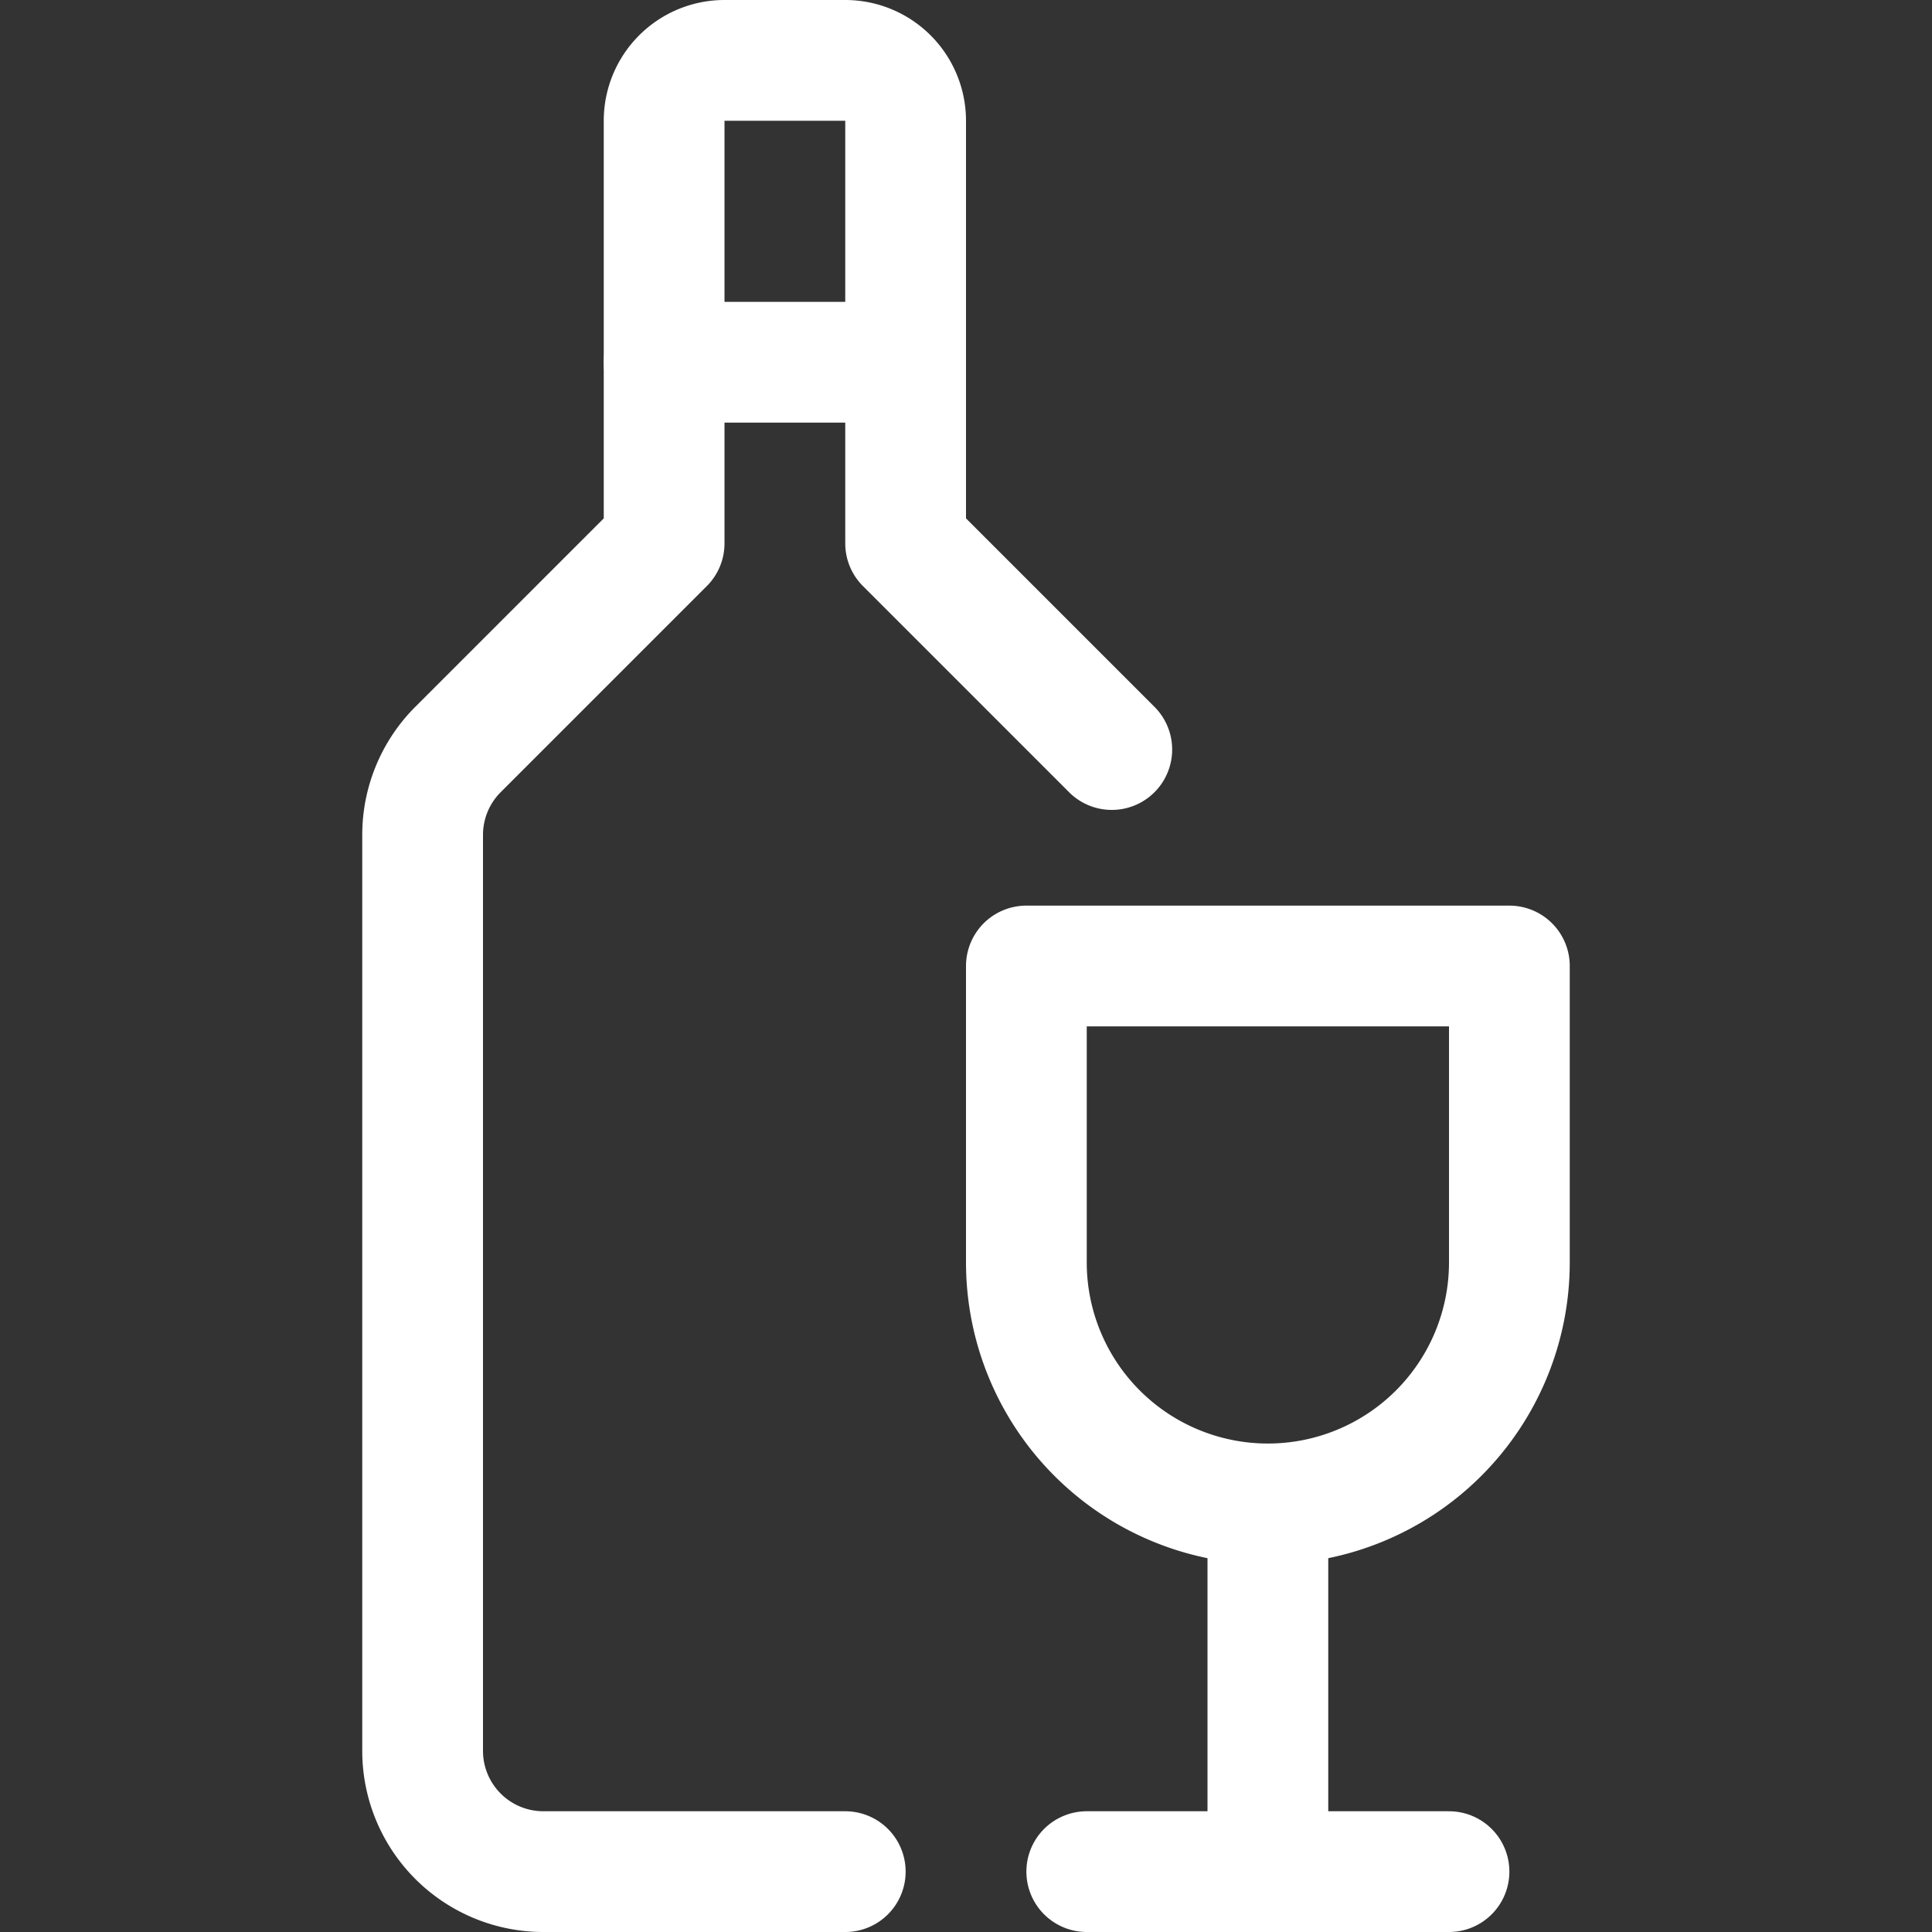
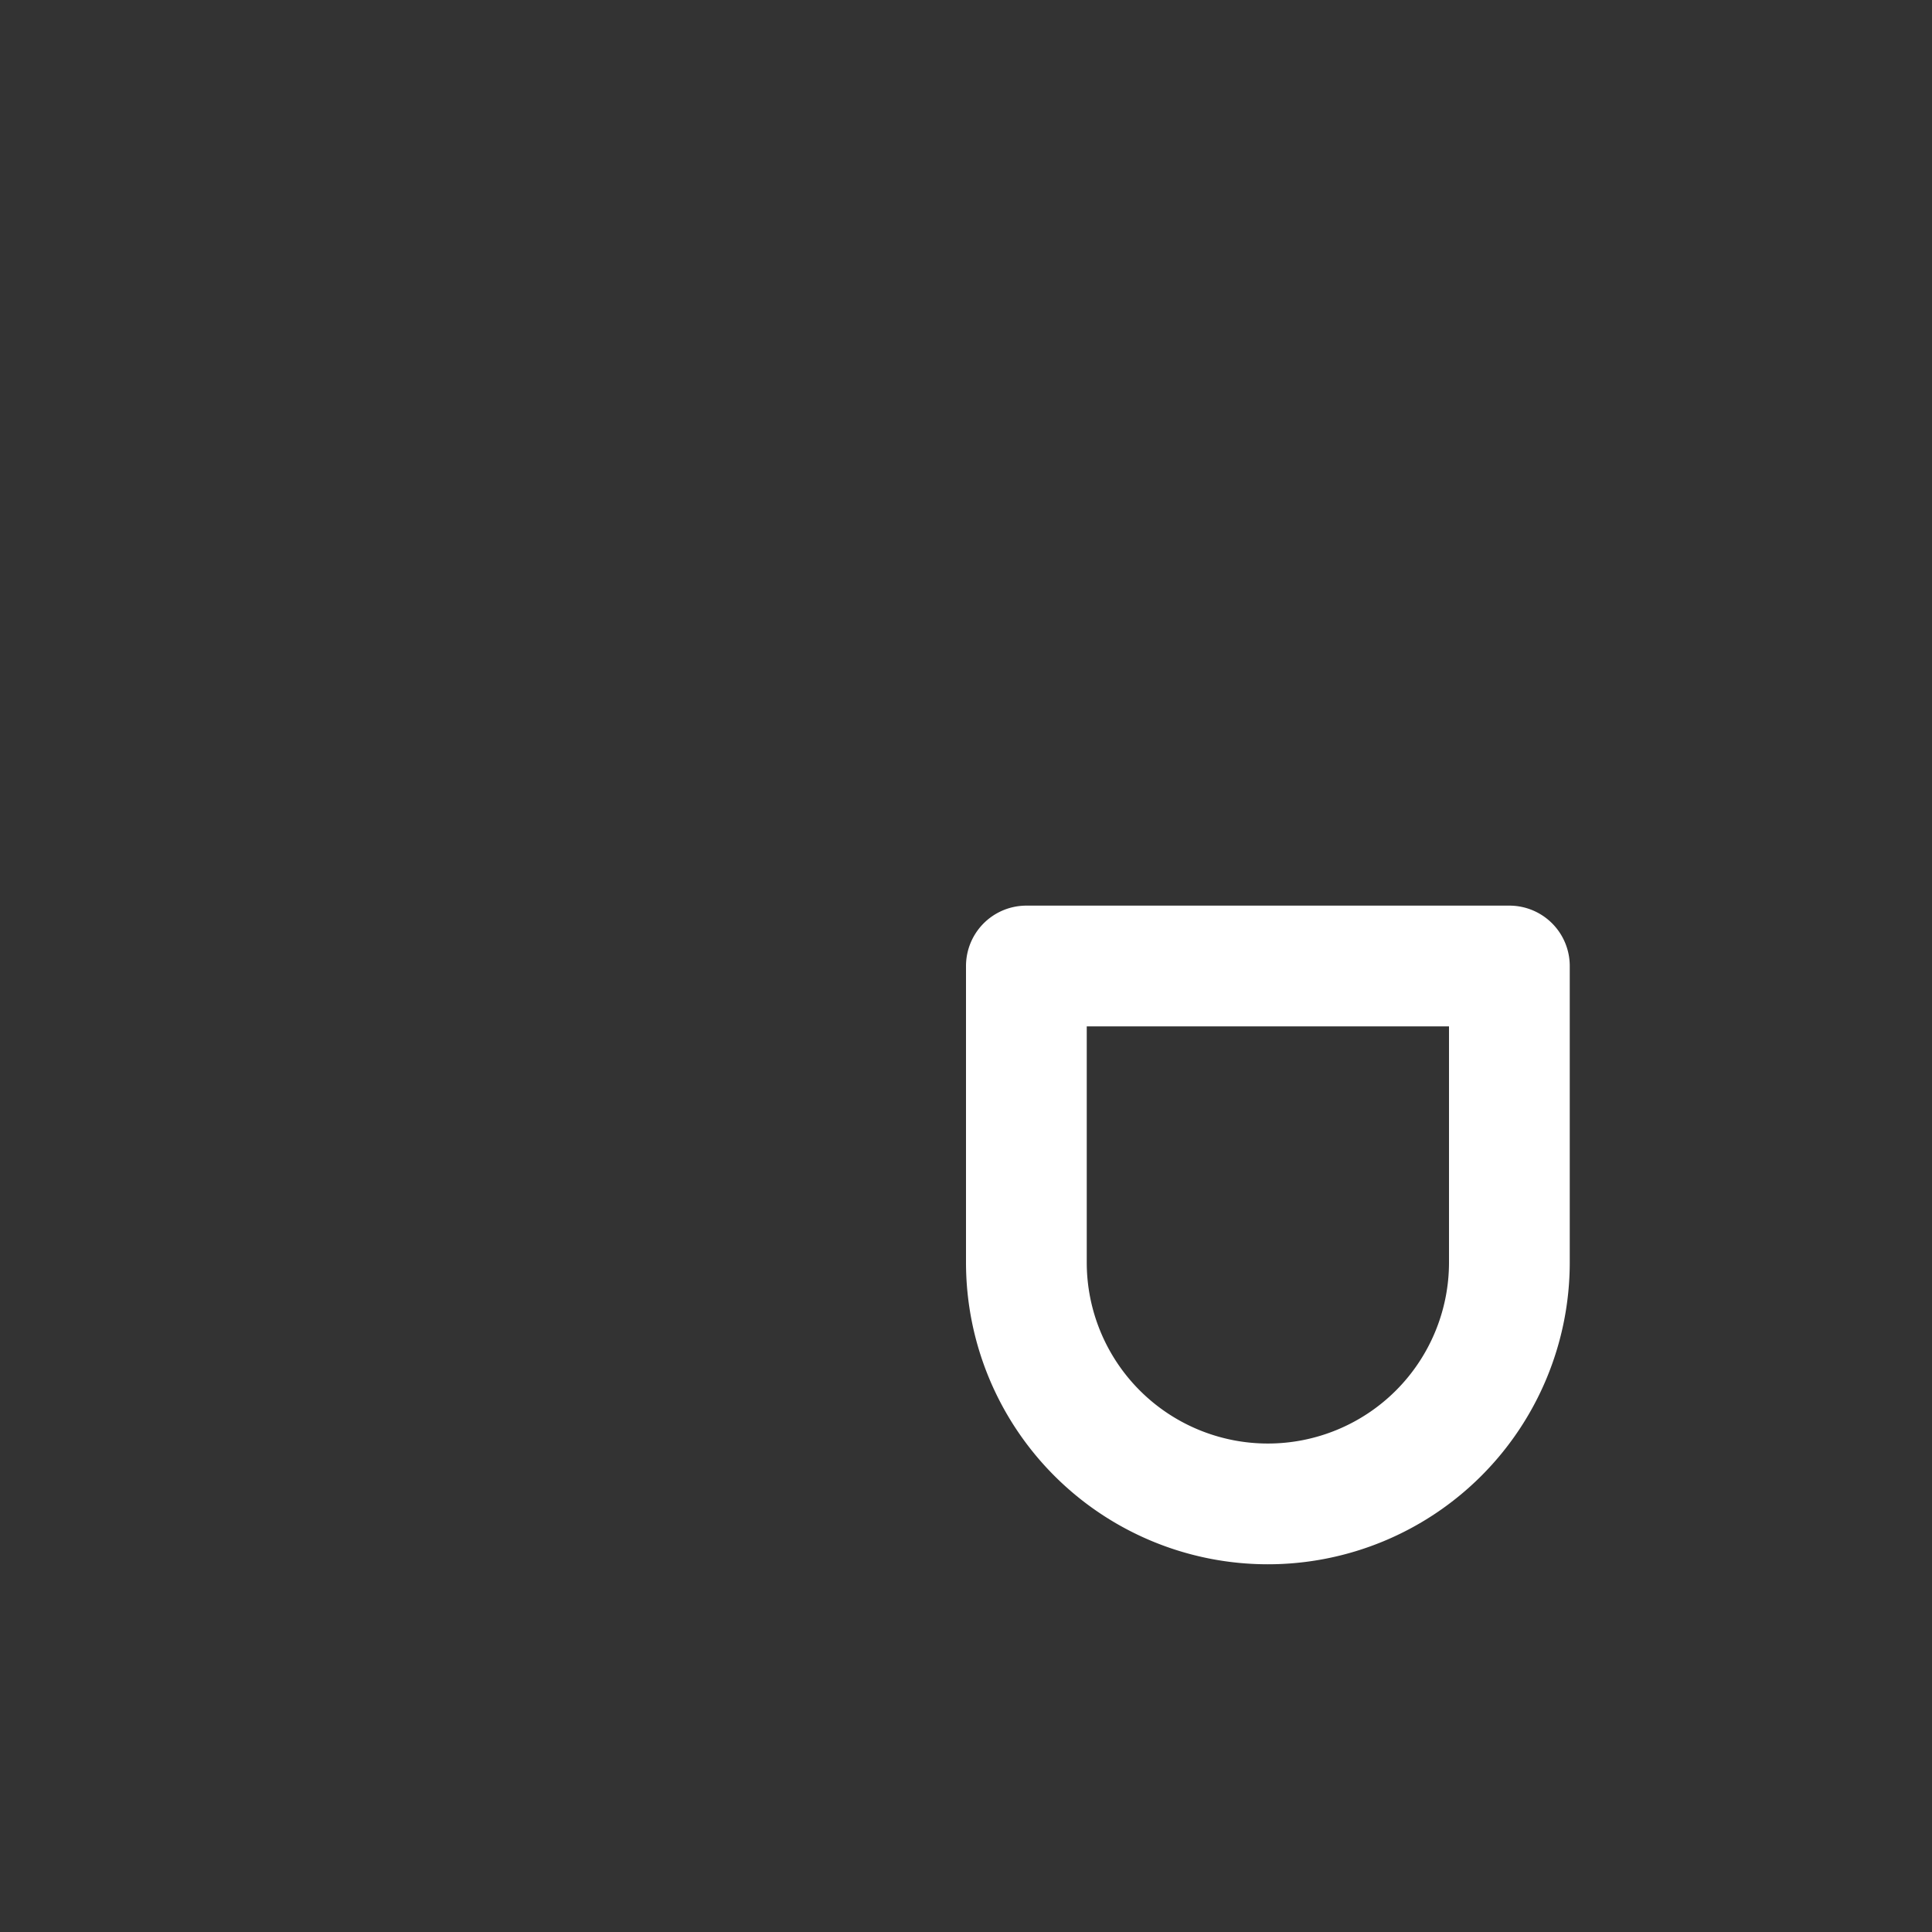
<svg xmlns="http://www.w3.org/2000/svg" viewBox="0 0 24 24" id="Wine-Glass-Bottle--Streamline-Ultimate" height="24" width="24">
  <rect x="0" y="0" width="24" height="24" fill="#333333" stroke="none" />
  <desc>Wine Glass Bottle Streamline Icon: https://streamlinehq.com</desc>
-   <path d="M13.811 9.311 11.25 6.75V1.5a0.75 0.75 0 0 0 -0.75 -0.75H9a0.75 0.75 0 0 0 -0.75 0.75v5.25L5.689 9.311a1.5 1.5 0 0 0 -0.439 1.06V21.75a1.5 1.5 0 0 0 1.5 1.5h3.75" fill="none" stroke="#ffffff" stroke-linecap="round" stroke-linejoin="round" stroke-width="1.5" />
-   <path d="m8.25 4.5 3 0" fill="none" stroke="#ffffff" stroke-linecap="round" stroke-linejoin="round" stroke-width="1.5" />
  <path d="M18.75 15.682a3 3 0 1 1 -6 0V12h6Z" fill="none" stroke="#ffffff" stroke-linecap="round" stroke-linejoin="round" stroke-width="1.5" />
-   <path d="m15.75 18.75 0 4.5" fill="none" stroke="#ffffff" stroke-linecap="round" stroke-linejoin="round" stroke-width="1.5" />
-   <path d="m18 23.25 -4.5 0" fill="none" stroke="#ffffff" stroke-linecap="round" stroke-linejoin="round" stroke-width="1.5" />
</svg>